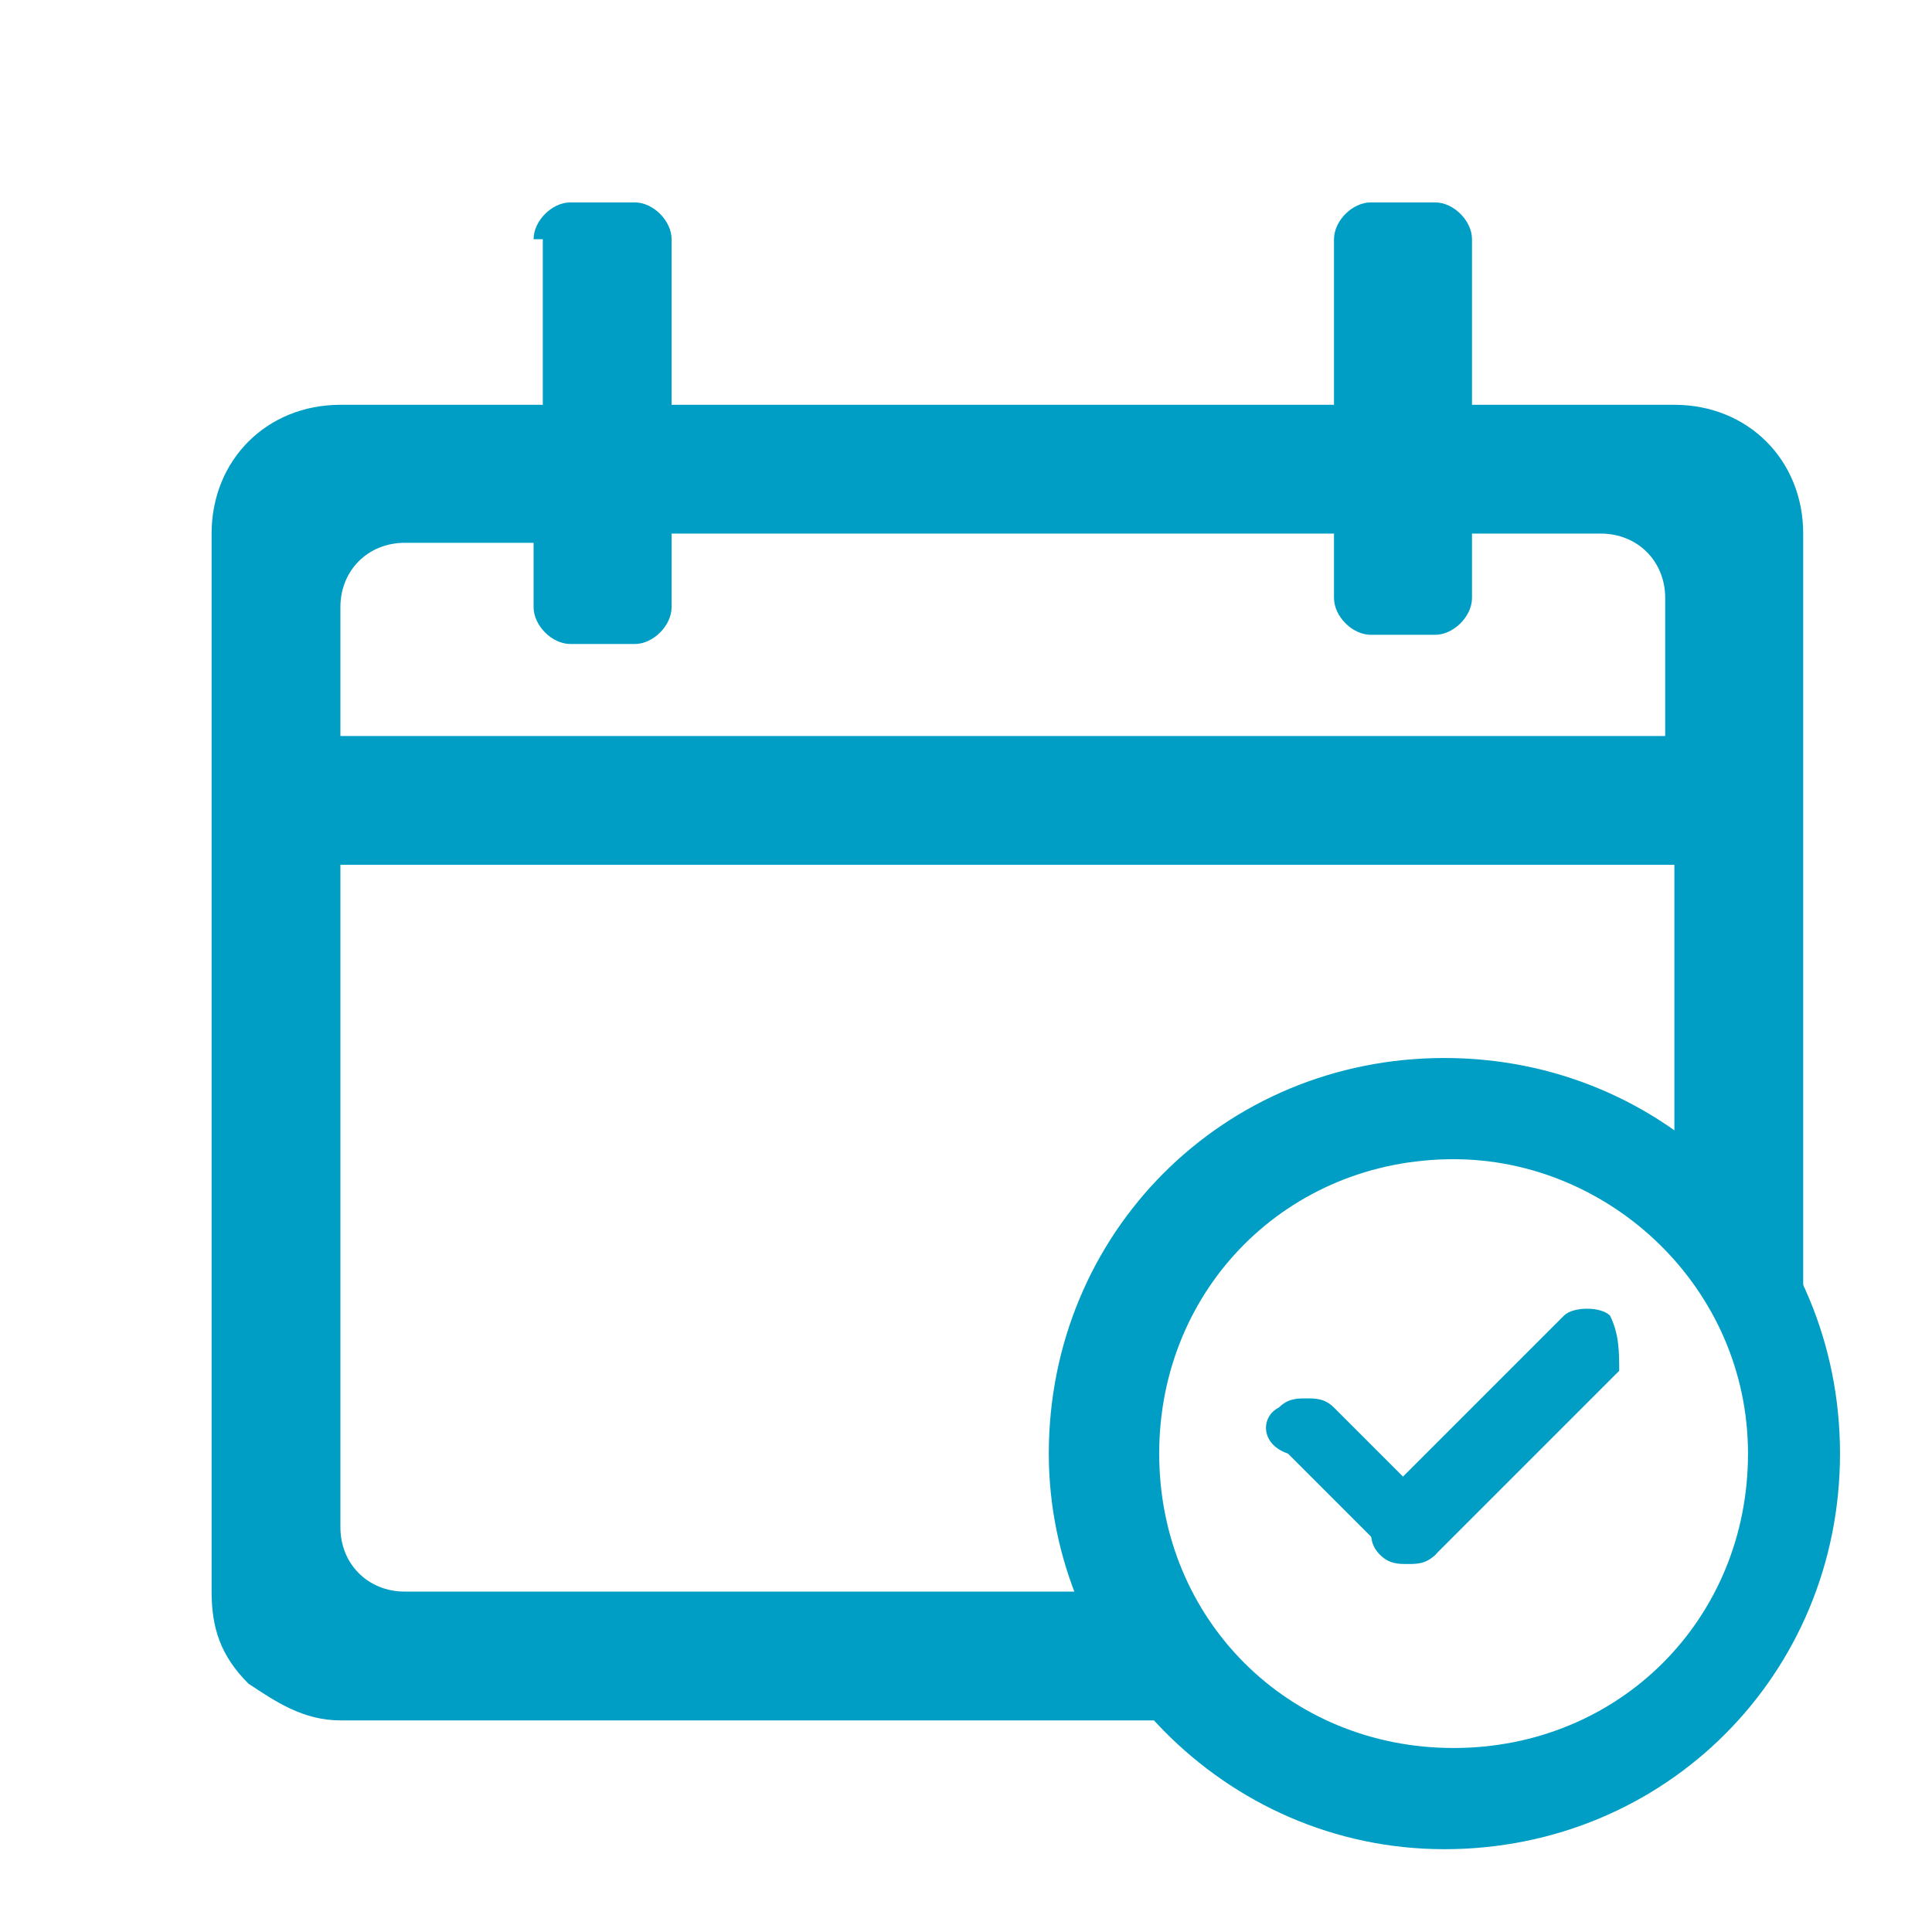
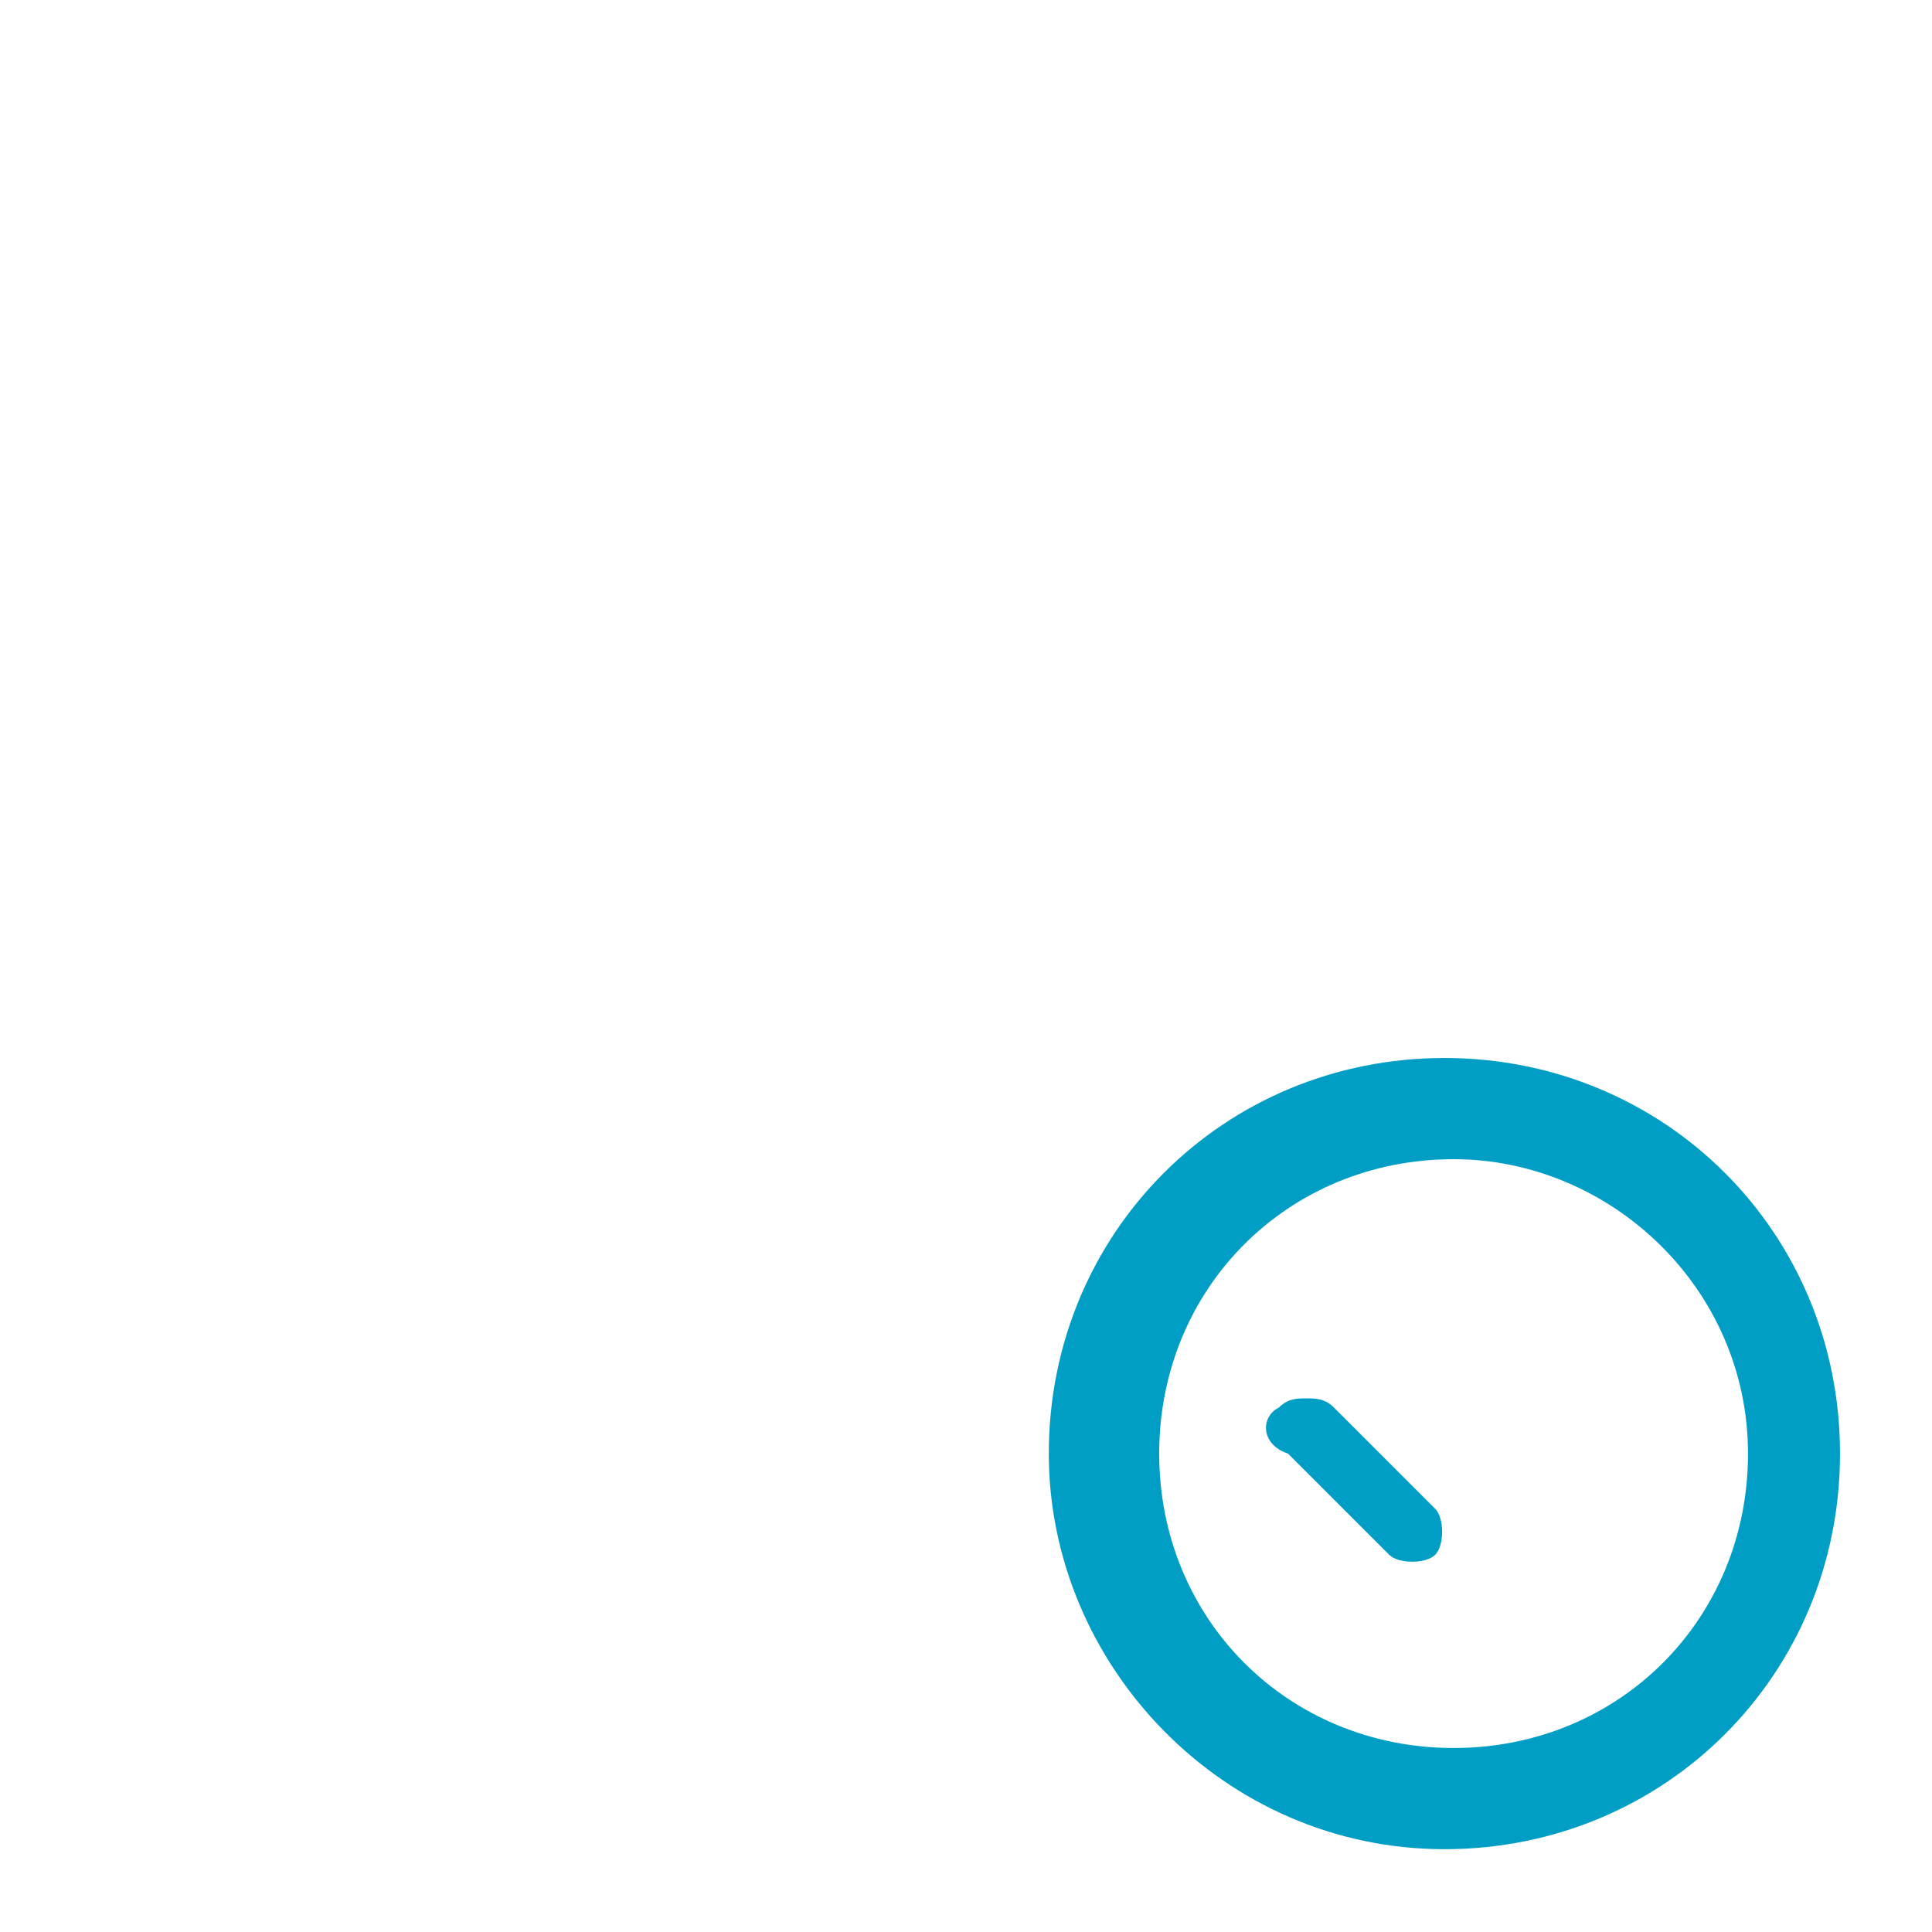
<svg xmlns="http://www.w3.org/2000/svg" version="1.1" id="Capa_1" x="0px" y="0px" viewBox="0 0 21 21" style="enable-background:new 0 0 21 21;" xml:space="preserve">
  <style type="text/css">
	.st0{fill-rule:evenodd;clip-rule:evenodd;fill:#009EC5;}
	.st1{fill:#009EC5;}
</style>
-   <path class="st0" d="M7.3,5.8h7.2v0.7c0,0.2,0.2,0.4,0.4,0.4h0.7c0.2,0,0.4-0.2,0.4-0.4V5.8h1.4c0.4,0,0.7,0.3,0.7,0.7V8L3.7,8V6.6  c0-0.4,0.3-0.7,0.7-0.7h1.4v0.7c0,0.2,0.2,0.4,0.4,0.4h0.7c0.2,0,0.4-0.2,0.4-0.4V5.8L7.3,5.8z M5.8,2.6c0-0.2,0.2-0.4,0.4-0.4h0.7  c0.2,0,0.4,0.2,0.4,0.4v1.8h7.2V2.6c0-0.2,0.2-0.4,0.4-0.4h0.7c0.2,0,0.4,0.2,0.4,0.4v1.8h2.2c0.8,0,1.4,0.6,1.4,1.4v9.9  c0-1.2-0.6-2.3-1.4-3V9.4H3.7v7.2c0,0.4,0.3,0.7,0.7,0.7h7.9v0c0.3,0.6,0.7,1.1,1.2,1.4H3.7c-0.4,0-0.7-0.2-1-0.4  c-0.3-0.3-0.4-0.6-0.4-1V5.8c0-0.8,0.6-1.4,1.4-1.4h2.2V2.6z" />
  <path class="st1" d="M18,18.8c0.9-0.7,1.5-1.8,1.5-3v1.6c0,0.4-0.2,0.7-0.4,1C18.8,18.6,18.4,18.8,18,18.8L18,18.8z" />
  <path class="st0" d="M11.4,15.8c0-2.4,1.9-4.3,4.3-4.3s4.3,1.9,4.3,4.3s-1.9,4.3-4.3,4.3S11.4,18.1,11.4,15.8z M15.8,12.6  c-1.8,0-3.2,1.4-3.2,3.2s1.4,3.2,3.2,3.2s3.2-1.4,3.2-3.2S17.5,12.6,15.8,12.6z" />
  <path class="st1" d="M13.9,15.3c0.1-0.1,0.2-0.1,0.3-0.1c0.1,0,0.2,0,0.3,0.1l1.1,1.1c0.1,0.1,0.1,0.4,0,0.5c-0.1,0.1-0.4,0.1-0.5,0  l-1.1-1.1C13.7,15.7,13.7,15.4,13.9,15.3z" />
-   <path class="st1" d="M17.5,14.3c-0.1-0.1-0.4-0.1-0.5,0l-2,2h0c-0.1,0.1-0.1,0.2-0.1,0.3c0,0.1,0,0.2,0.1,0.3  c0.1,0.1,0.2,0.1,0.3,0.1c0.1,0,0.2,0,0.3-0.1l2-2C17.6,14.7,17.6,14.5,17.5,14.3z" />
</svg>